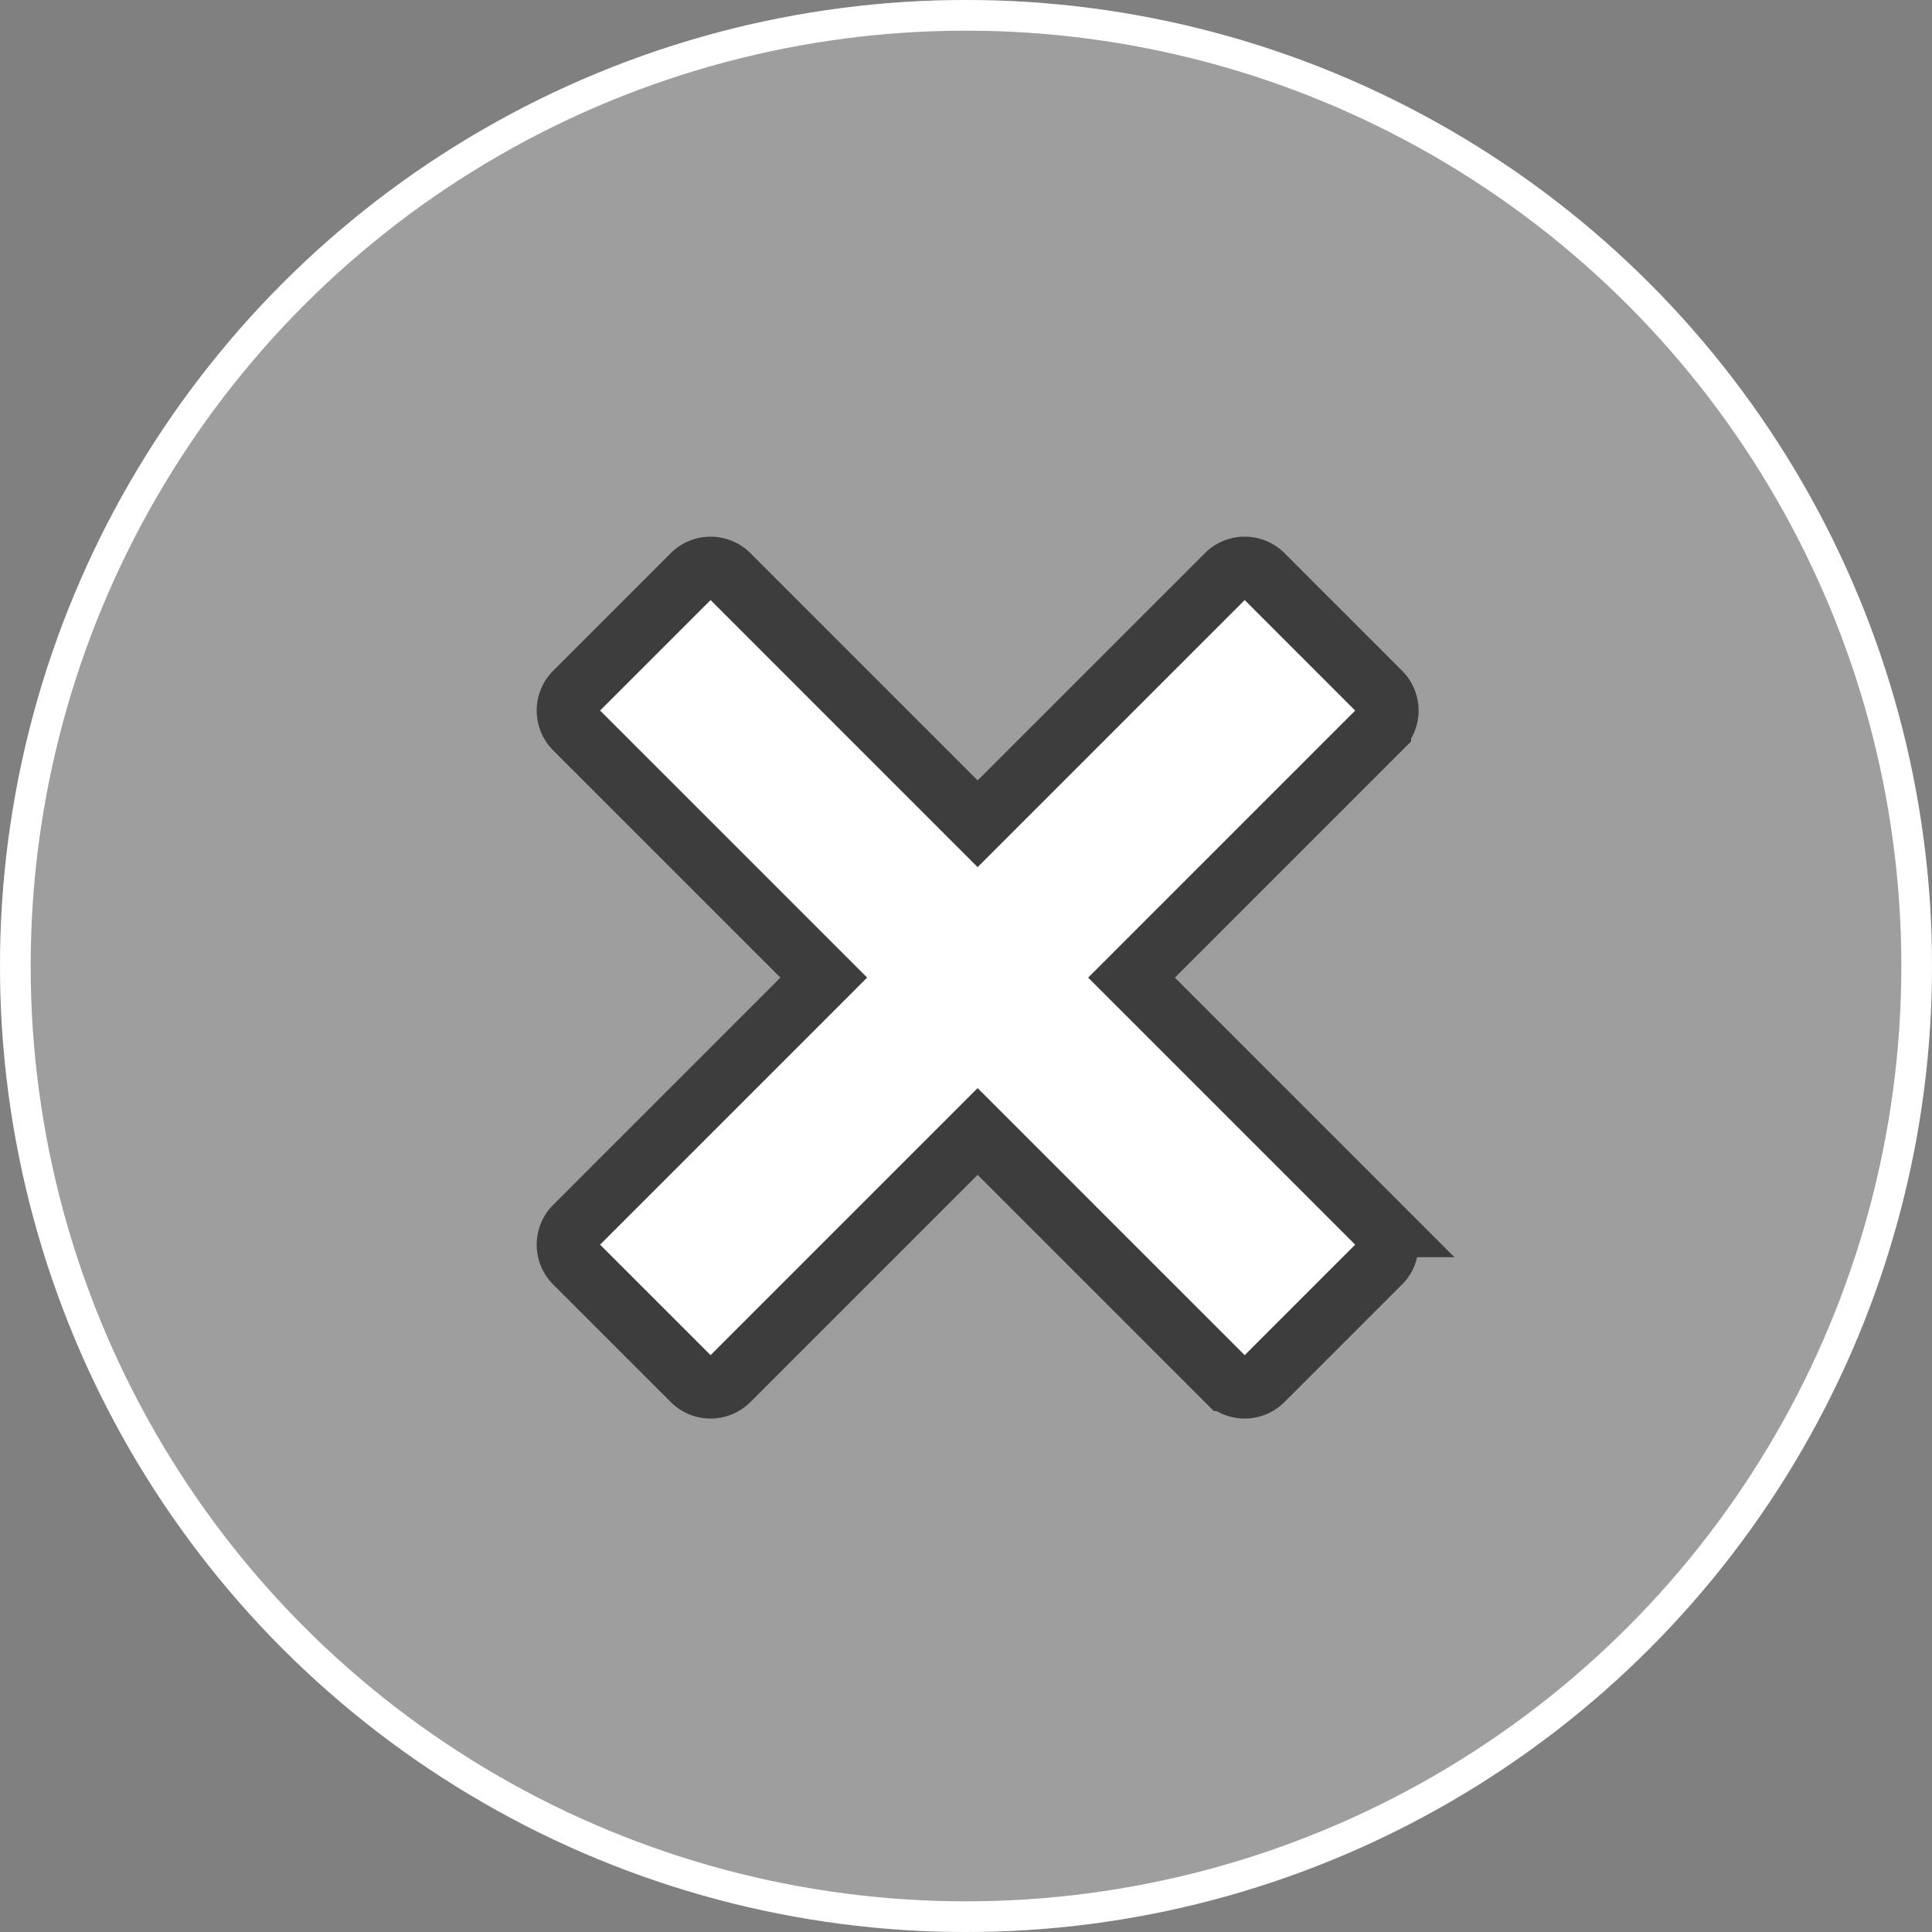
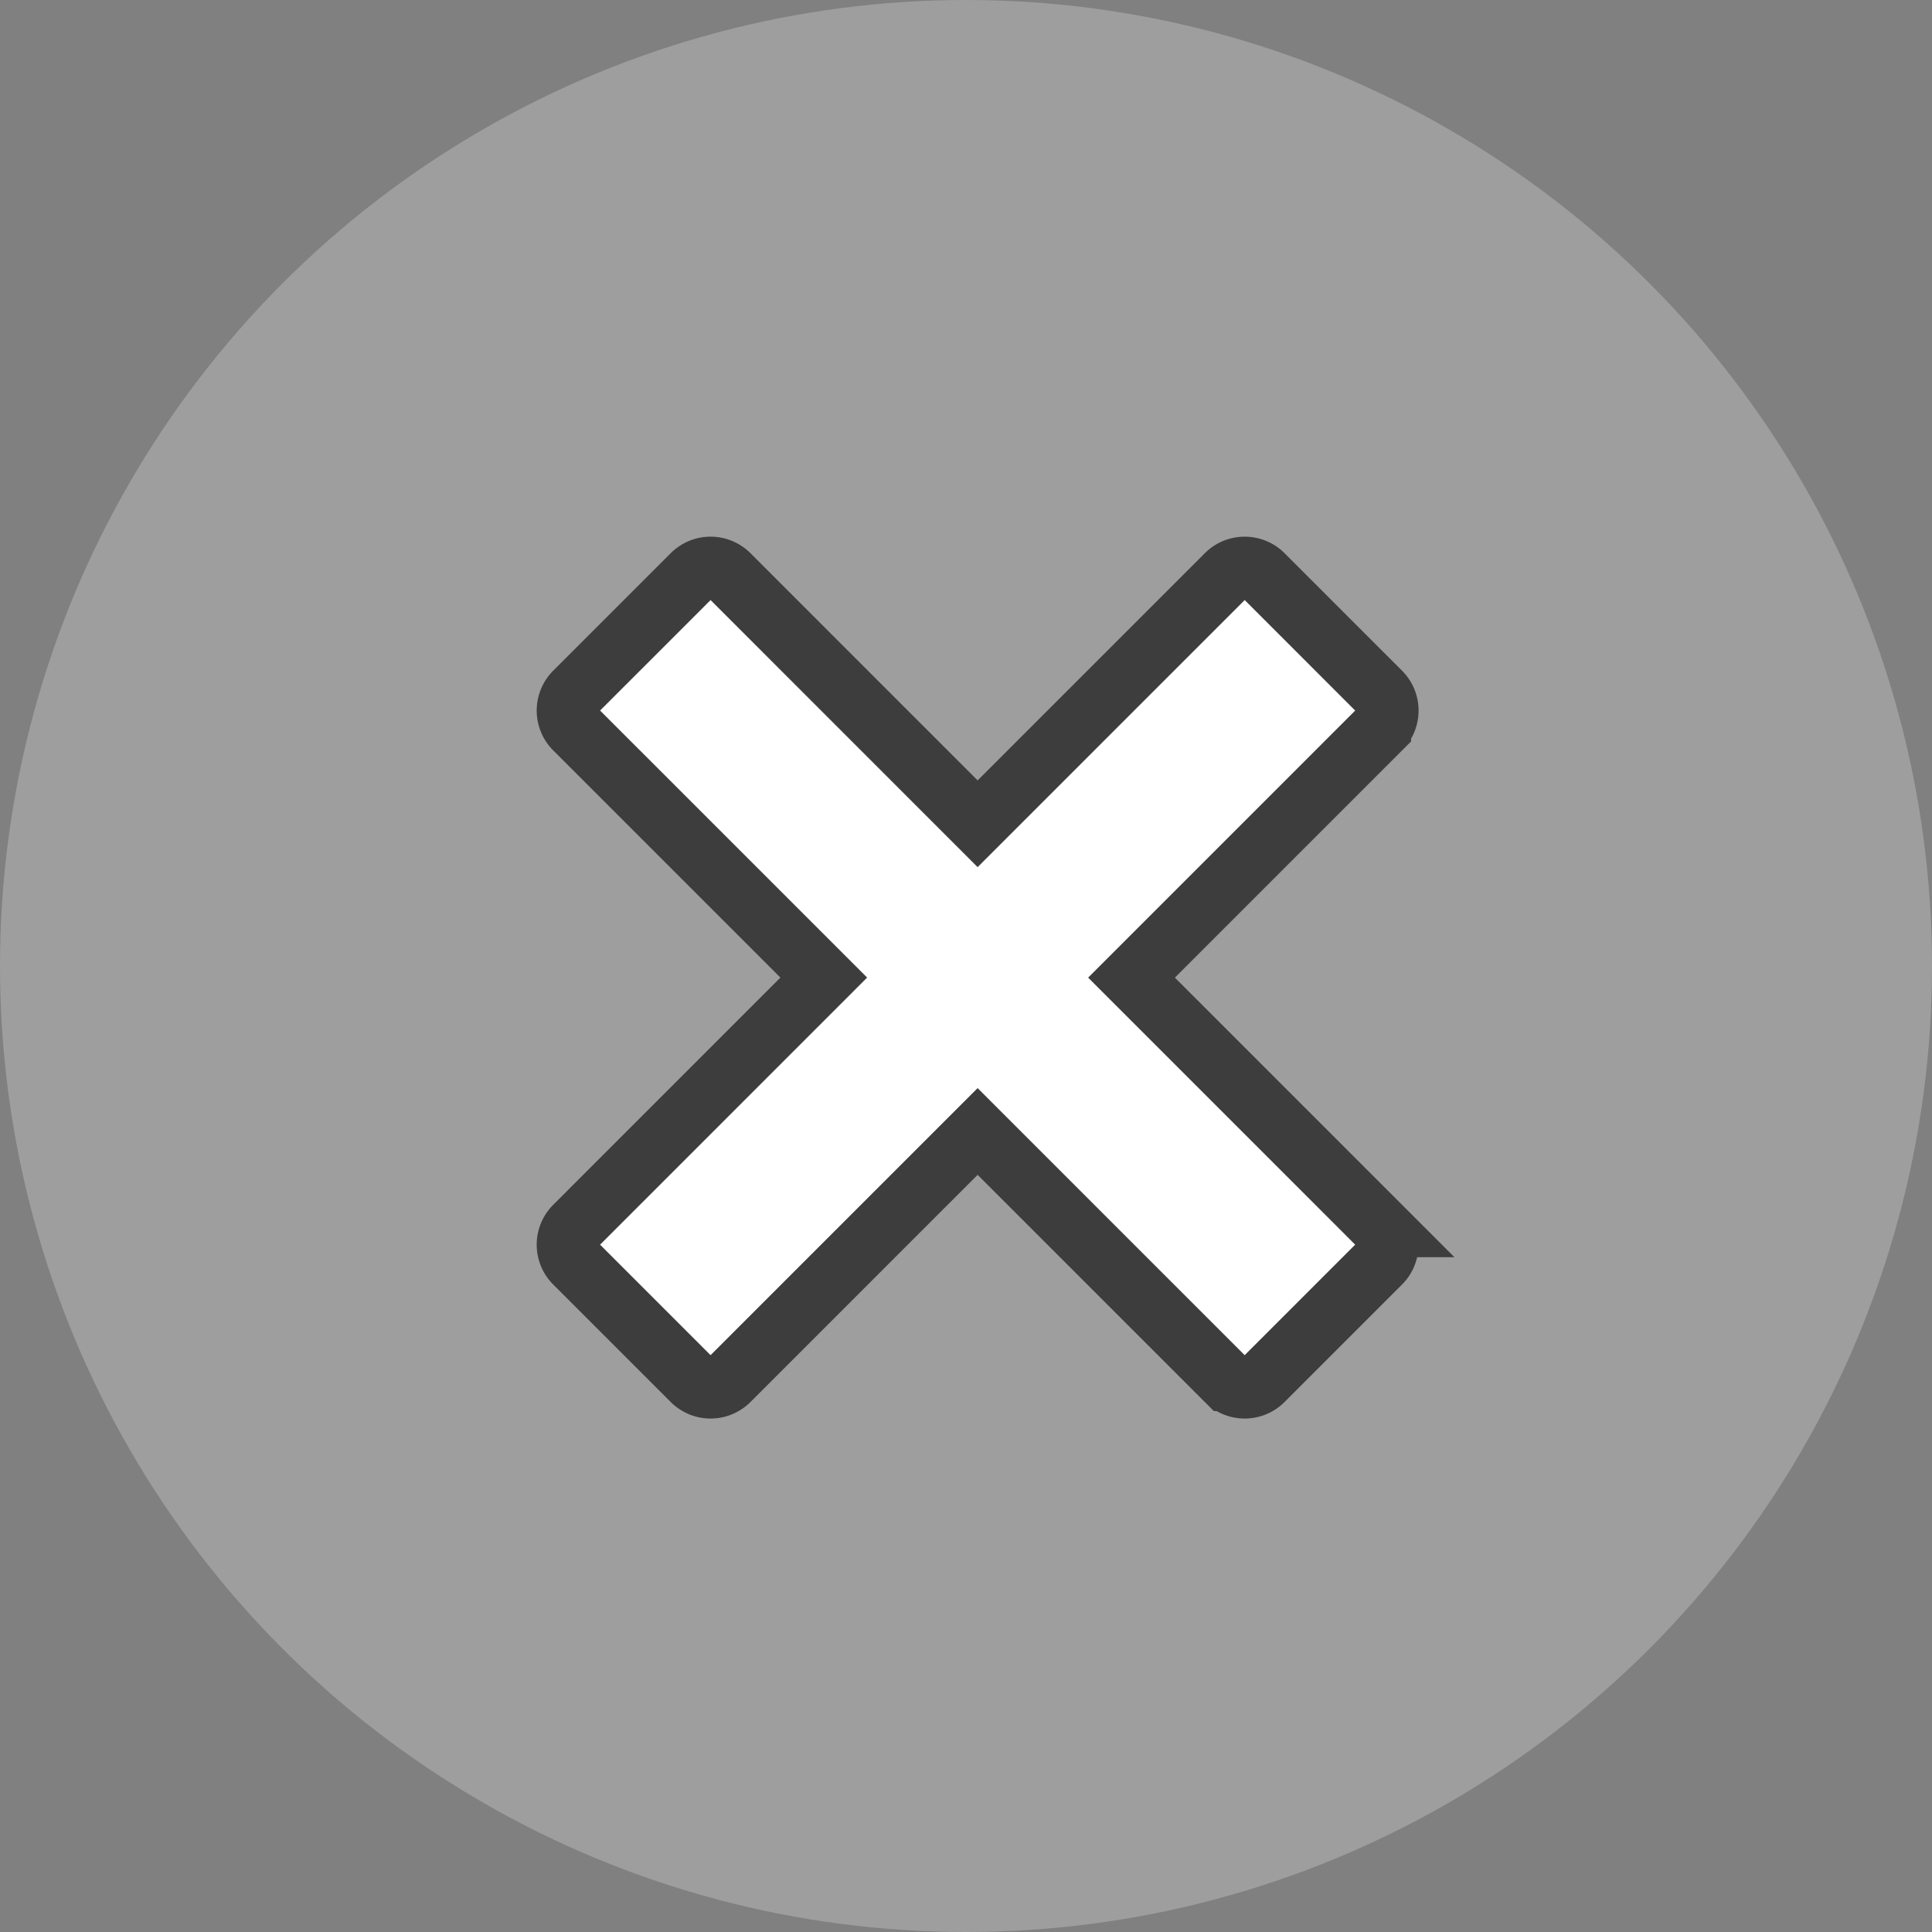
<svg xmlns="http://www.w3.org/2000/svg" width="63" height="63" viewBox="0 0 63 63">
  <rect x="0" y="0" width="63" height="63" fill="#808080" stroke="none" />
  <g id="Group_142718" data-name="Group 142718" transform="translate(-1717 -70.8)">
    <g id="Ellipse_3012" data-name="Ellipse 3012" transform="translate(1717 70.8)" fill="rgba(255,255,255,0.24)" stroke="#fff" stroke-width="1">
      <circle cx="31.5" cy="31.5" r="31.5" stroke="none" />
-       <circle cx="31.5" cy="31.5" r="31" fill="none" />
    </g>
    <path id="Icon_metro-cross" data-name="Icon metro-cross" d="M29.084,23.424h0l-8.117-8.117,8.117-8.117h0a.838.838,0,0,0,0-1.182L25.249,2.172a.838.838,0,0,0-1.182,0h0L15.949,10.29,7.832,2.172h0a.838.838,0,0,0-1.182,0L2.815,6.007a.838.838,0,0,0,0,1.182h0l8.117,8.117L2.815,23.424h0a.838.838,0,0,0,0,1.182L6.65,28.441a.838.838,0,0,0,1.182,0h0l8.117-8.117,8.117,8.117h0a.838.838,0,0,0,1.182,0l3.835-3.835a.838.838,0,0,0,0-1.182Z" transform="translate(1732.93 87.372)" fill="#fff" stroke="#3d3d3d" stroke-width="2" />
  </g>
</svg>